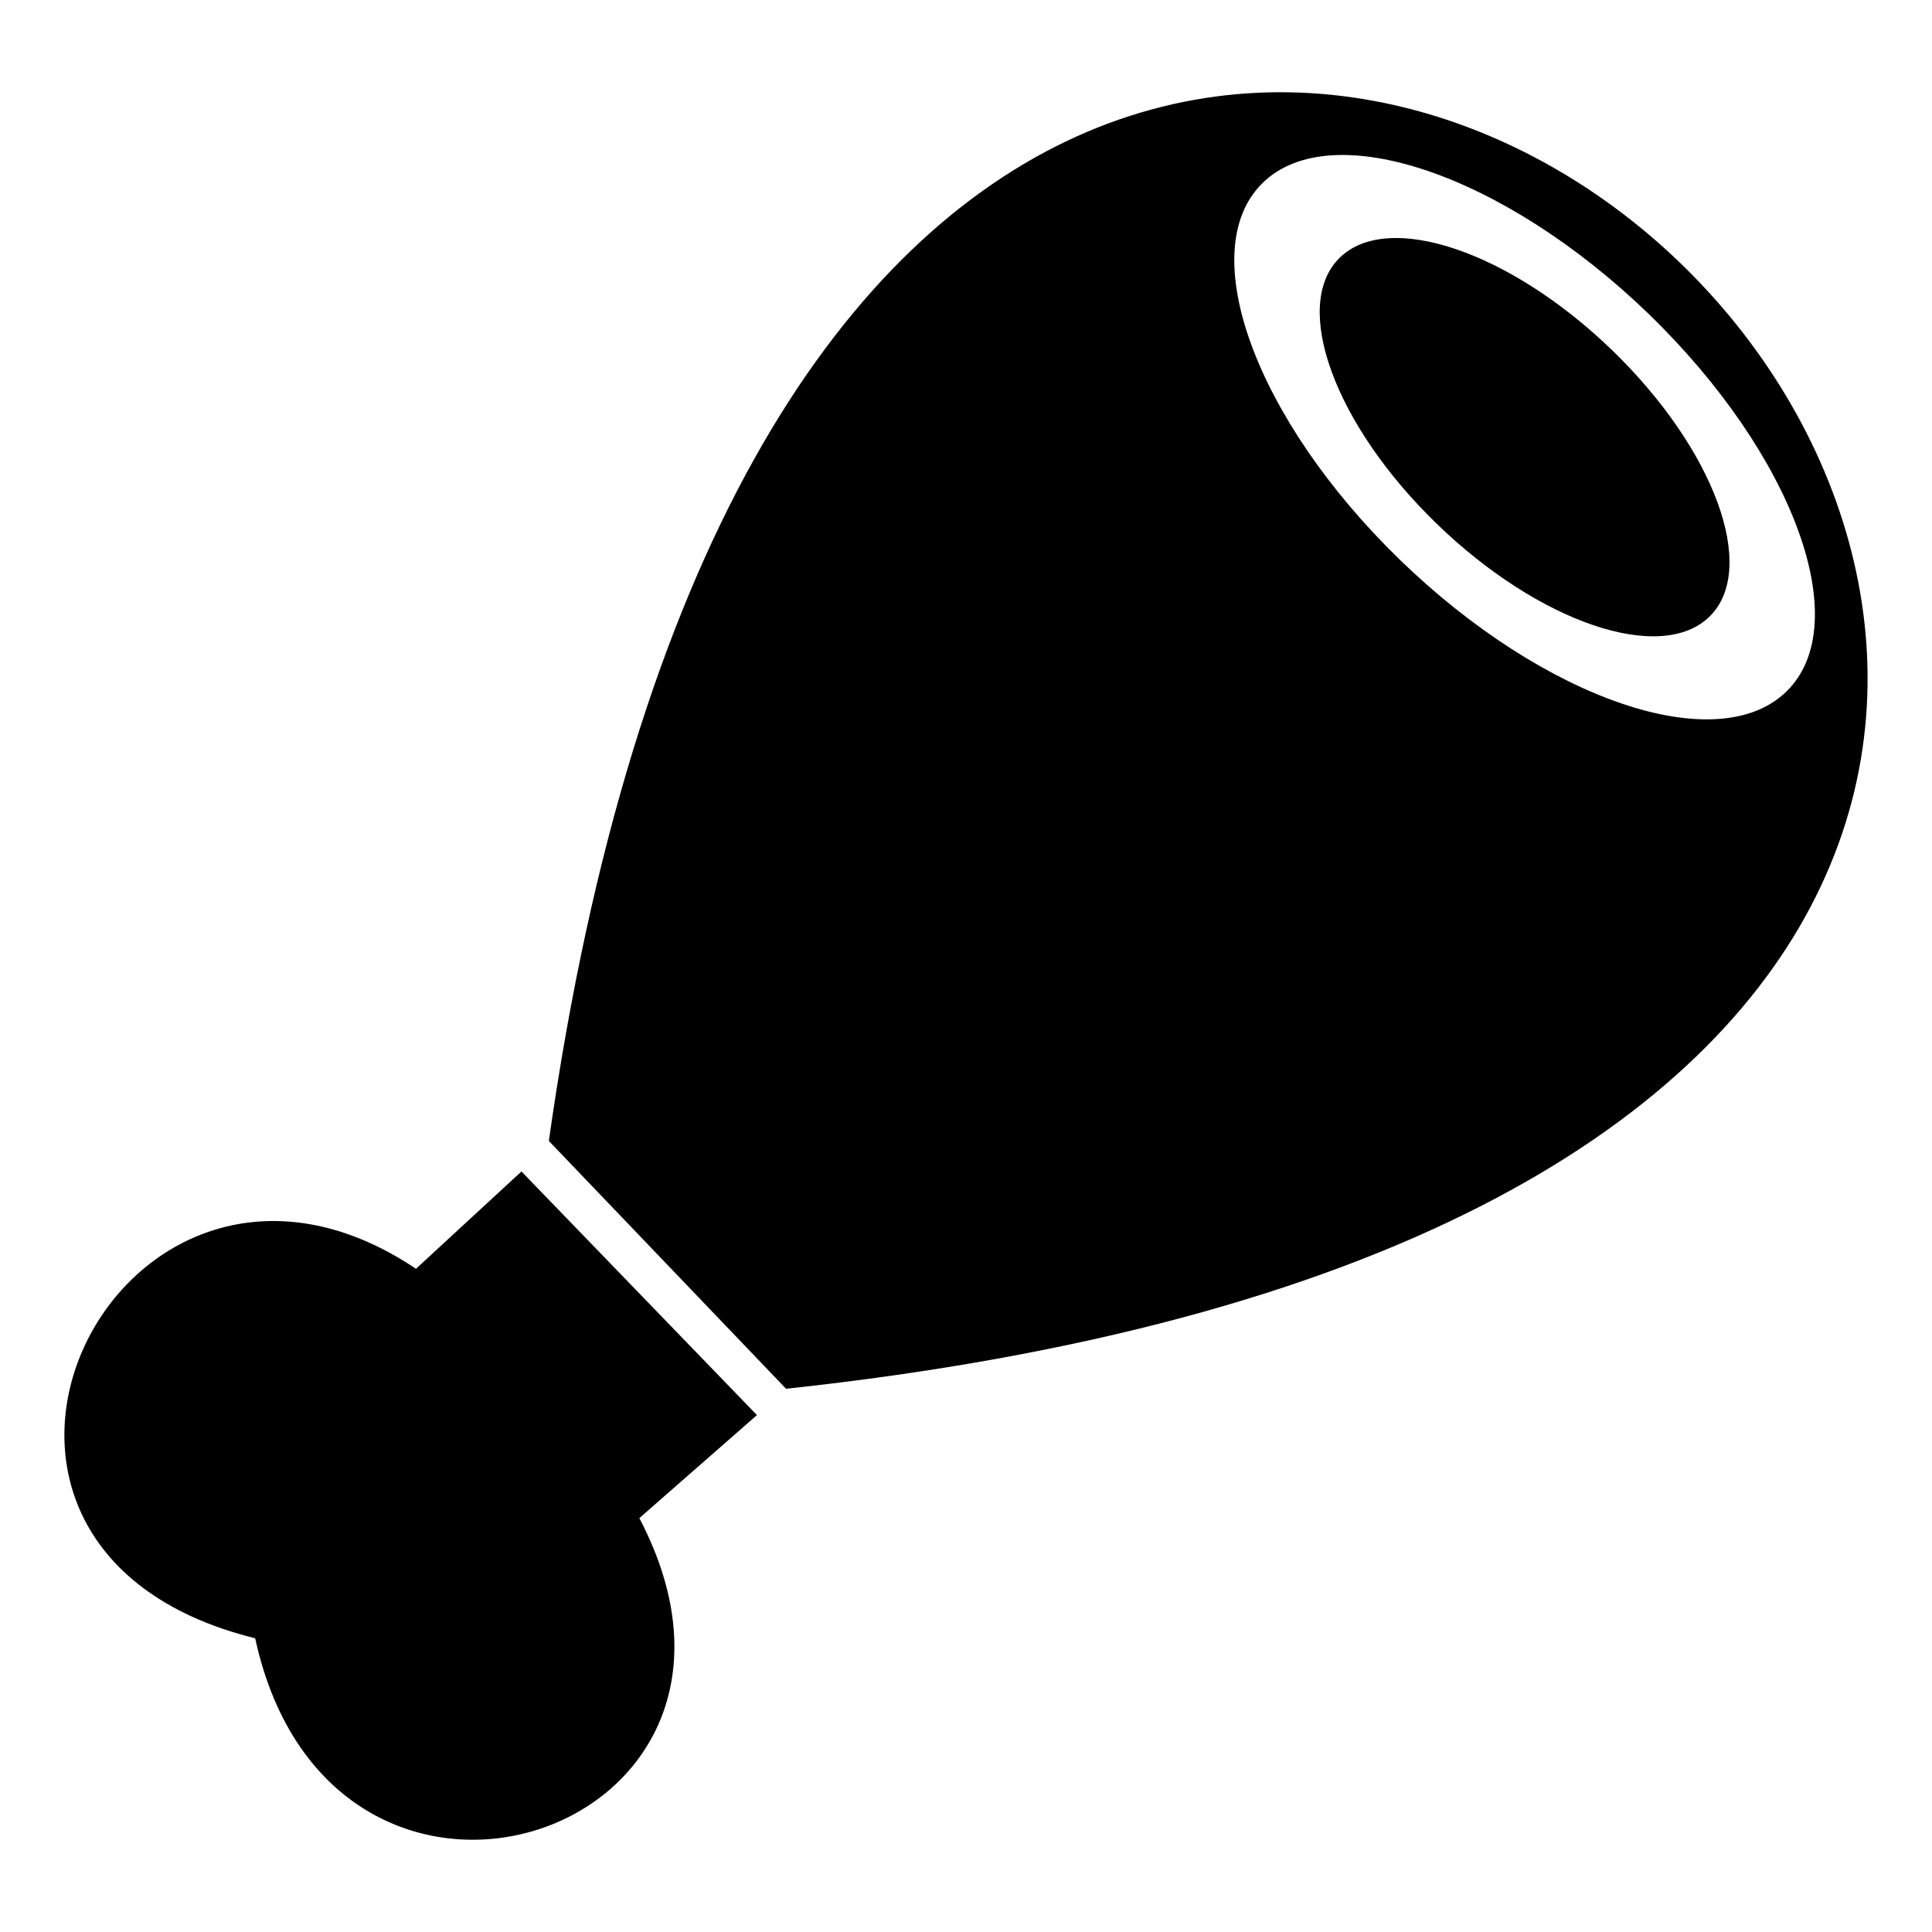
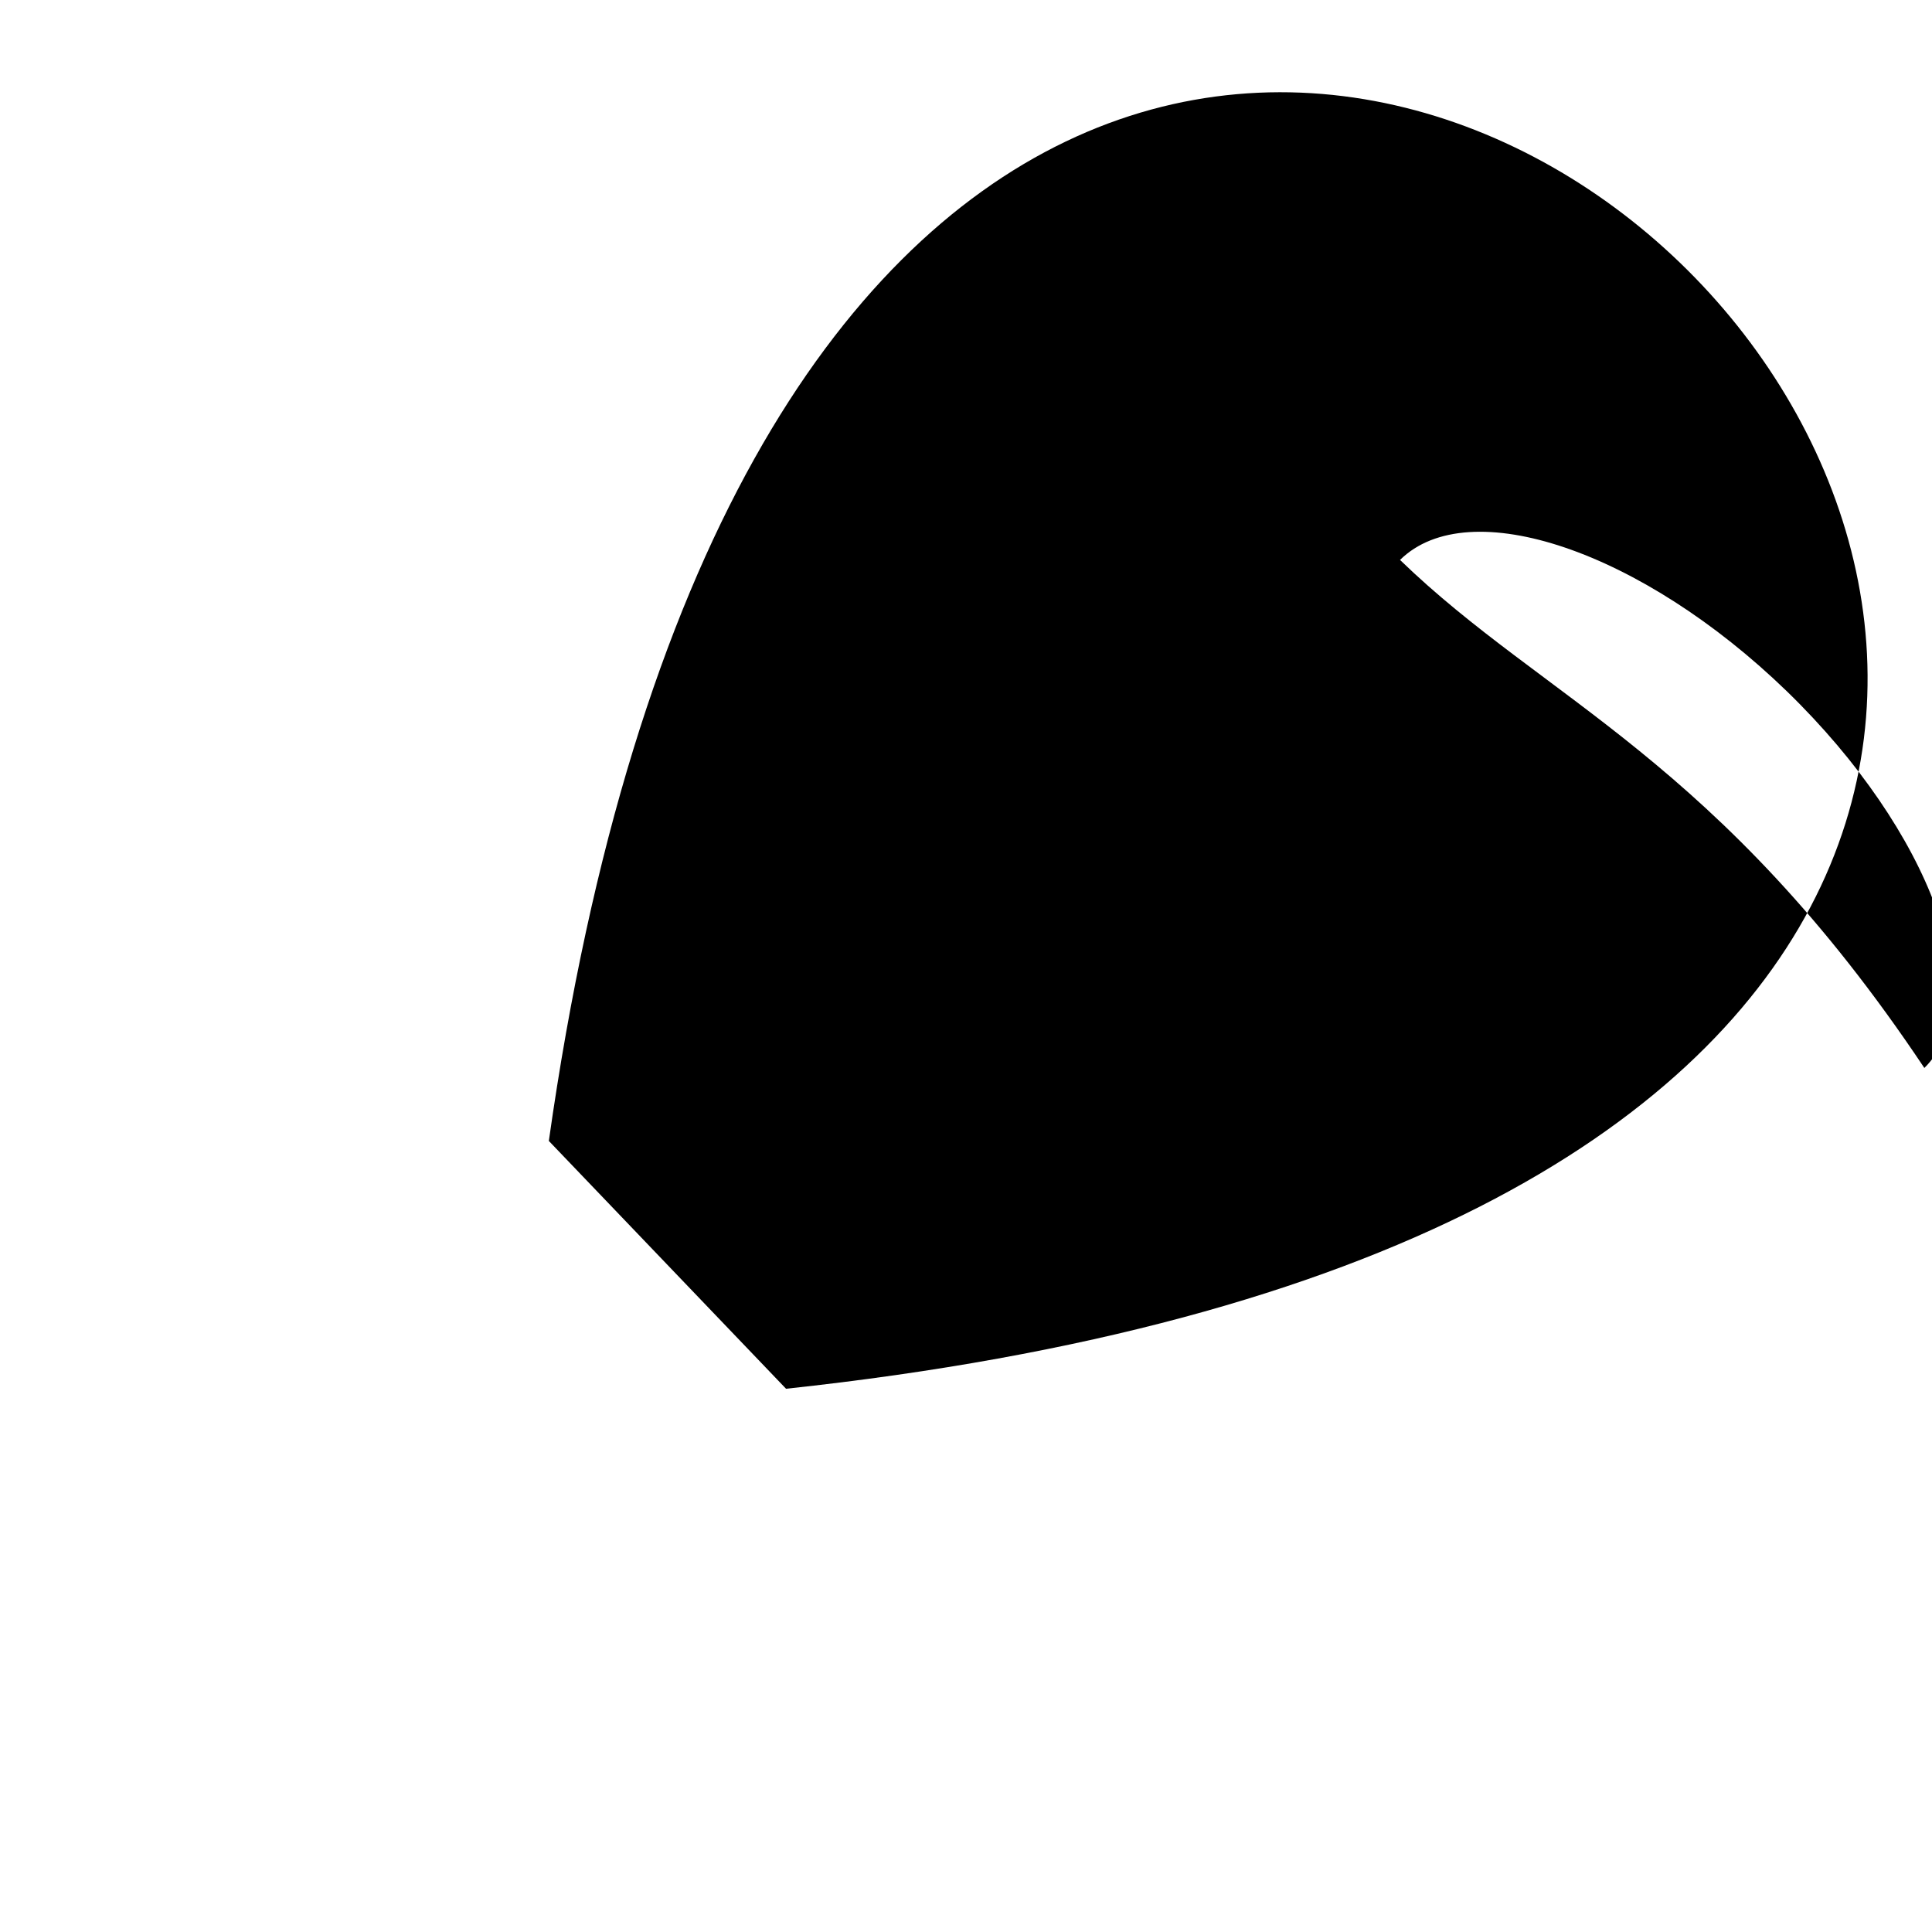
<svg xmlns="http://www.w3.org/2000/svg" version="1.1" id="Capa_1" x="0px" y="0px" width="300px" height="300px" viewBox="0 0 300 300" style="enable-background:new 0 0 300 300;" xml:space="preserve">
-   <path d="M85.224,177.165l36.833,38.48C495.319,175.575,137.403-191.581,85.224,177.165z M217.395,86.946  c-22.469-21.808-32.049-47.986-21.365-58.507c10.668-10.521,37.538-1.413,60.051,20.38c22.471,21.808,32.051,47.986,21.367,58.507  C266.779,117.849,239.908,108.754,217.395,86.946z" />
-   <path id="_421662208" d="M80.972,181.904l36.567,37.832l-18.261,15.995c25.78,49.237-47.751,73.458-59.655,18.659  c-57.816-14.273-20.926-88.115,24.971-57.375L80.972,181.904L80.972,181.904z" />
-   <path id="_234228584" d="M208.004,40.045c7.529-7.428,26.508-0.996,42.375,14.383c15.881,15.379,22.627,33.862,15.098,41.292  c-7.529,7.428-26.508,0.996-42.375-14.384C207.221,65.958,200.475,47.475,208.004,40.045L208.004,40.045z" />
+   <path d="M85.224,177.165l36.833,38.48C495.319,175.575,137.403-191.581,85.224,177.165z M217.395,86.946  c10.668-10.521,37.538-1.413,60.051,20.38c22.471,21.808,32.051,47.986,21.367,58.507  C266.779,117.849,239.908,108.754,217.395,86.946z" />
</svg>